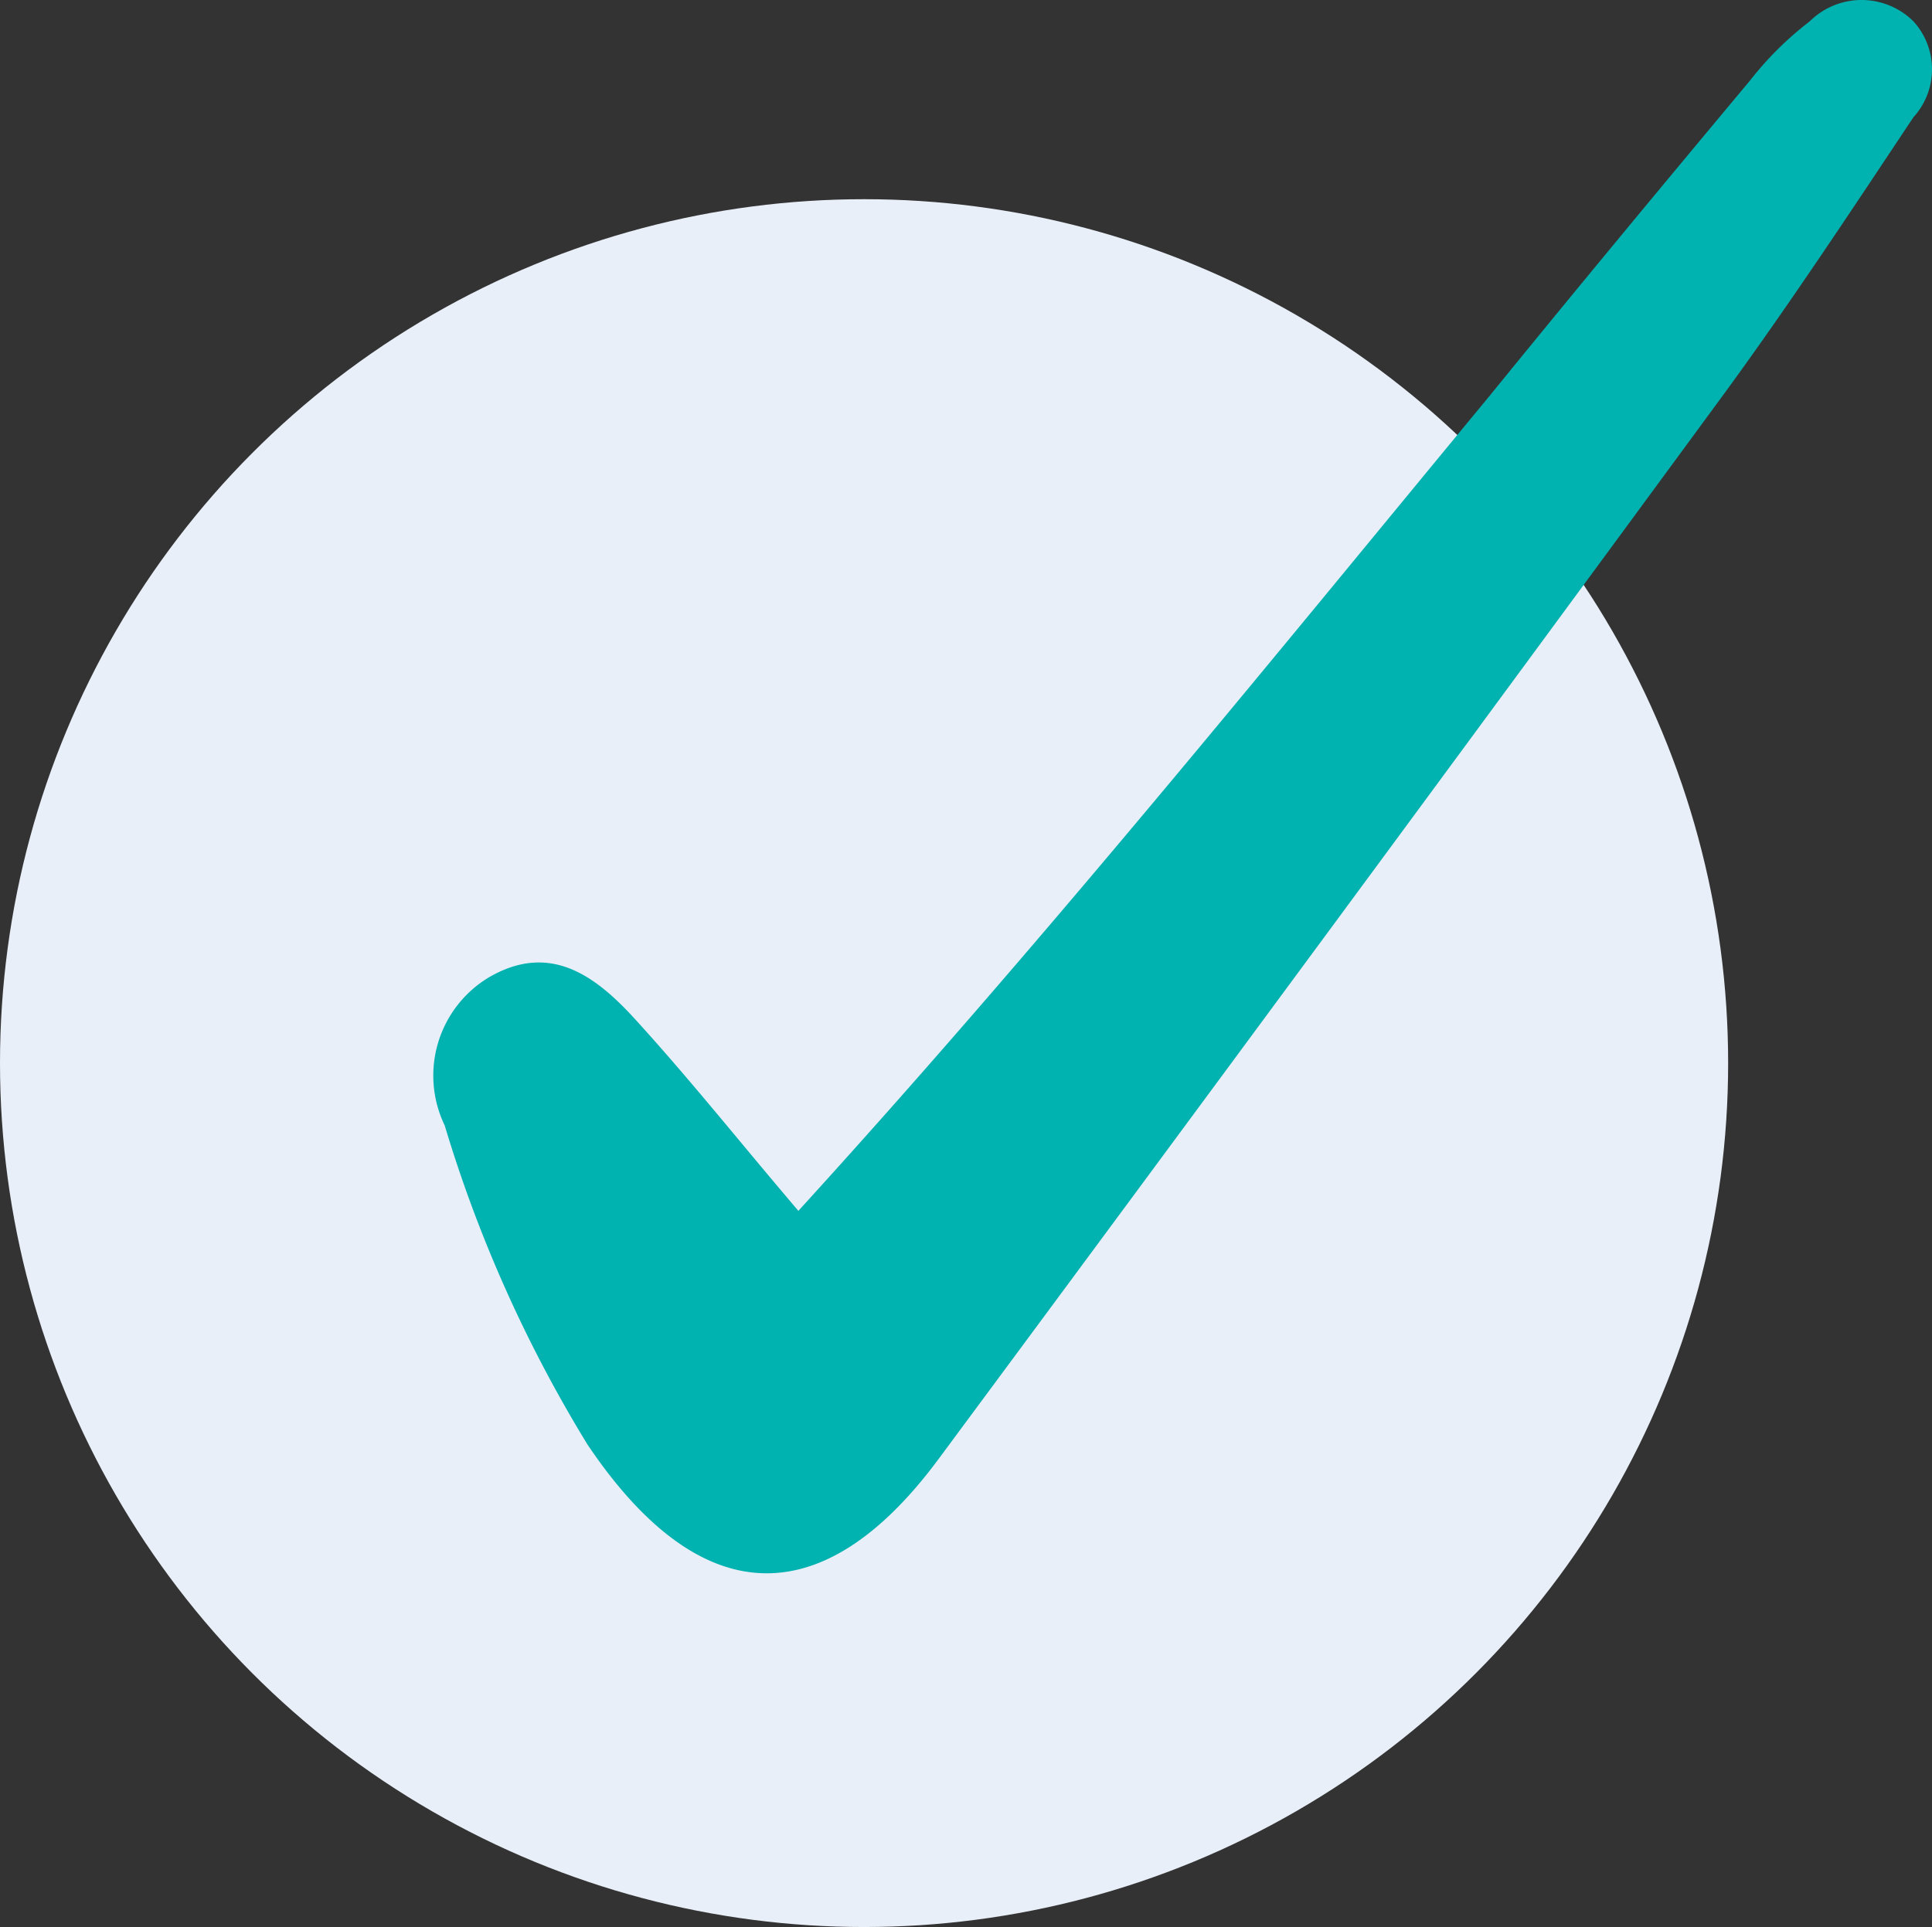
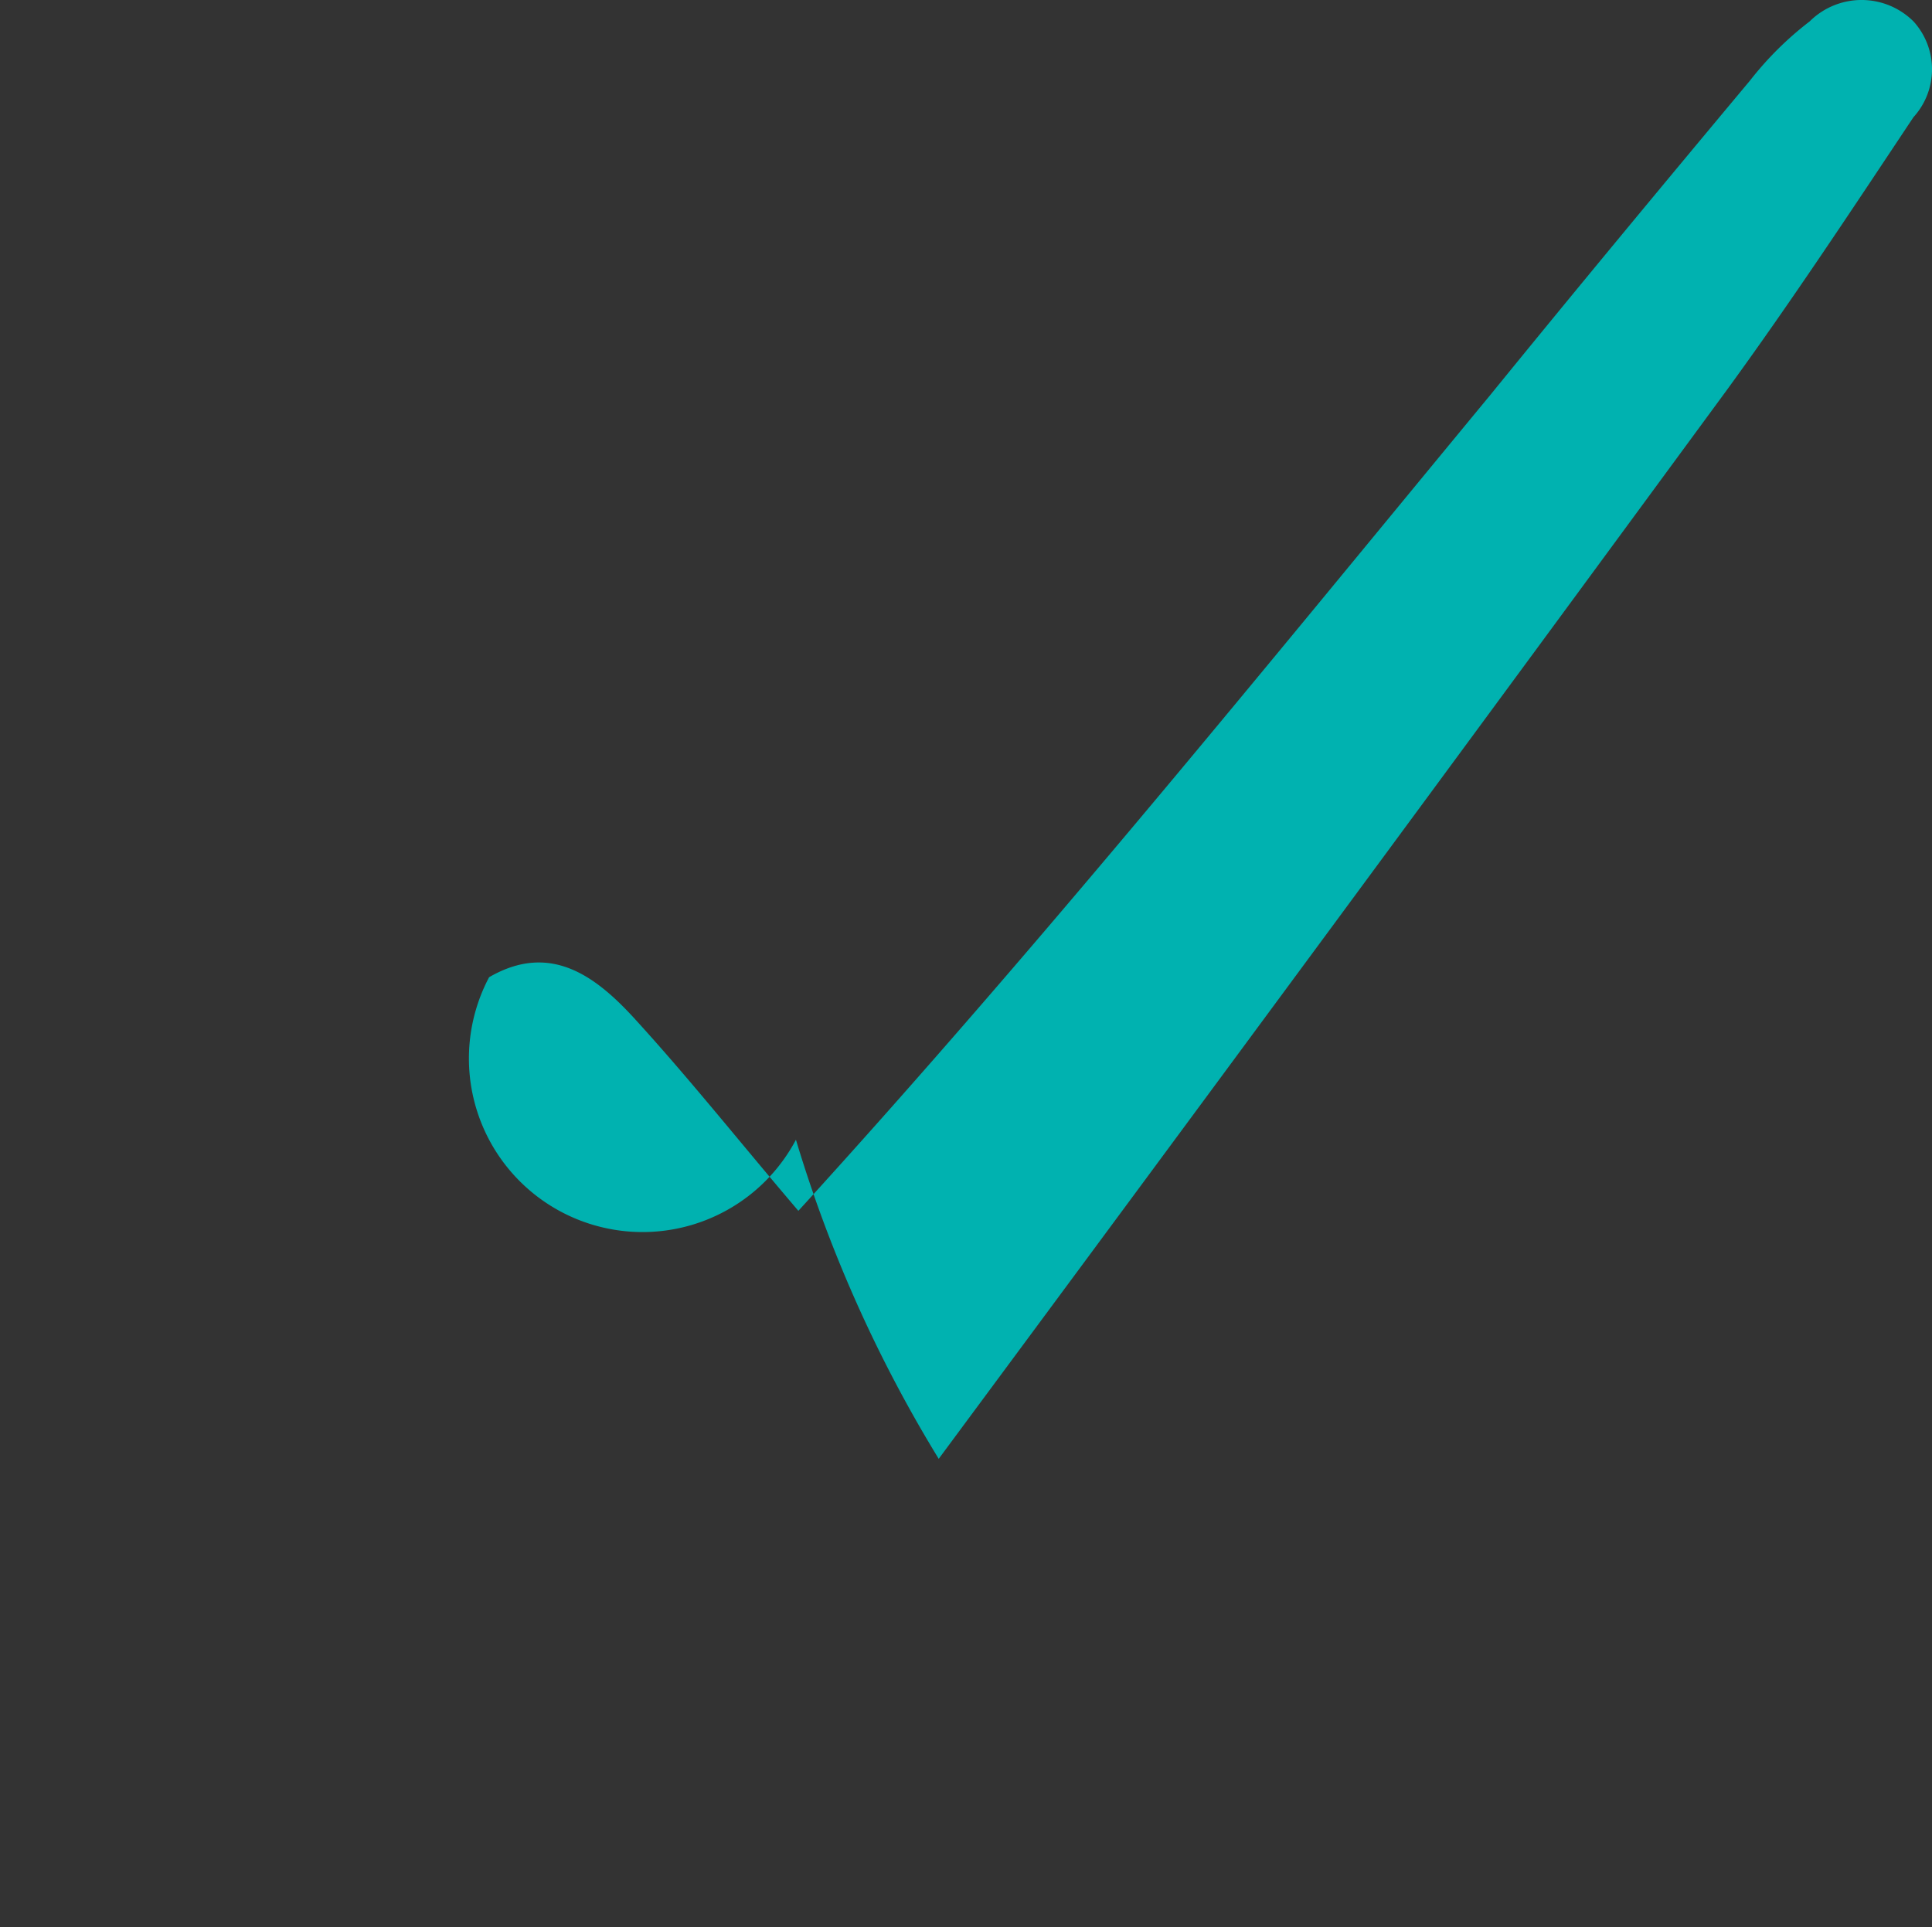
<svg xmlns="http://www.w3.org/2000/svg" width="53.139" height="53.013" viewBox="0 0 53.139 53.013">
  <rect x="0" y="0" width="53.139" height="53.013" fill="#333333" stroke="none" />
  <g id="Tick" transform="translate(0 -0.017)">
    <g id="Layer_1" data-name="Layer 1" transform="translate(0 0.017)">
-       <circle id="Ellipse_267" data-name="Ellipse 267" cx="23.766" cy="23.766" r="23.766" transform="translate(0 5.48)" fill="#e9eff8" />
-       <path id="Path_2721" data-name="Path 2721" d="M18.812,33.327C25.5,25.989,31.653,18.379,37.836,10.892,40.2,7.984,42.592,5.1,44.984,2.236A9.118,9.118,0,0,1,46.628.605a2.025,2.025,0,0,1,2.854,0,1.957,1.957,0,0,1,0,2.636C47.8,5.769,46.125,8.31,44.332,10.77q-10.789,14.7-21.66,29.379c-3.22,4.348-6.59,4.172-9.661-.394a37.4,37.4,0,0,1-3.927-8.778A3.153,3.153,0,0,1,10.306,26.9c1.712-.992,2.976,0,4.077,1.223C15.877,29.766,17.236,31.479,18.812,33.327Z" transform="translate(3.147 -0.017)" fill="#00b2b0" />
+       <path id="Path_2721" data-name="Path 2721" d="M18.812,33.327C25.5,25.989,31.653,18.379,37.836,10.892,40.2,7.984,42.592,5.1,44.984,2.236A9.118,9.118,0,0,1,46.628.605a2.025,2.025,0,0,1,2.854,0,1.957,1.957,0,0,1,0,2.636C47.8,5.769,46.125,8.31,44.332,10.77q-10.789,14.7-21.66,29.379a37.4,37.4,0,0,1-3.927-8.778A3.153,3.153,0,0,1,10.306,26.9c1.712-.992,2.976,0,4.077,1.223C15.877,29.766,17.236,31.479,18.812,33.327Z" transform="translate(3.147 -0.017)" fill="#00b2b0" />
    </g>
  </g>
</svg>